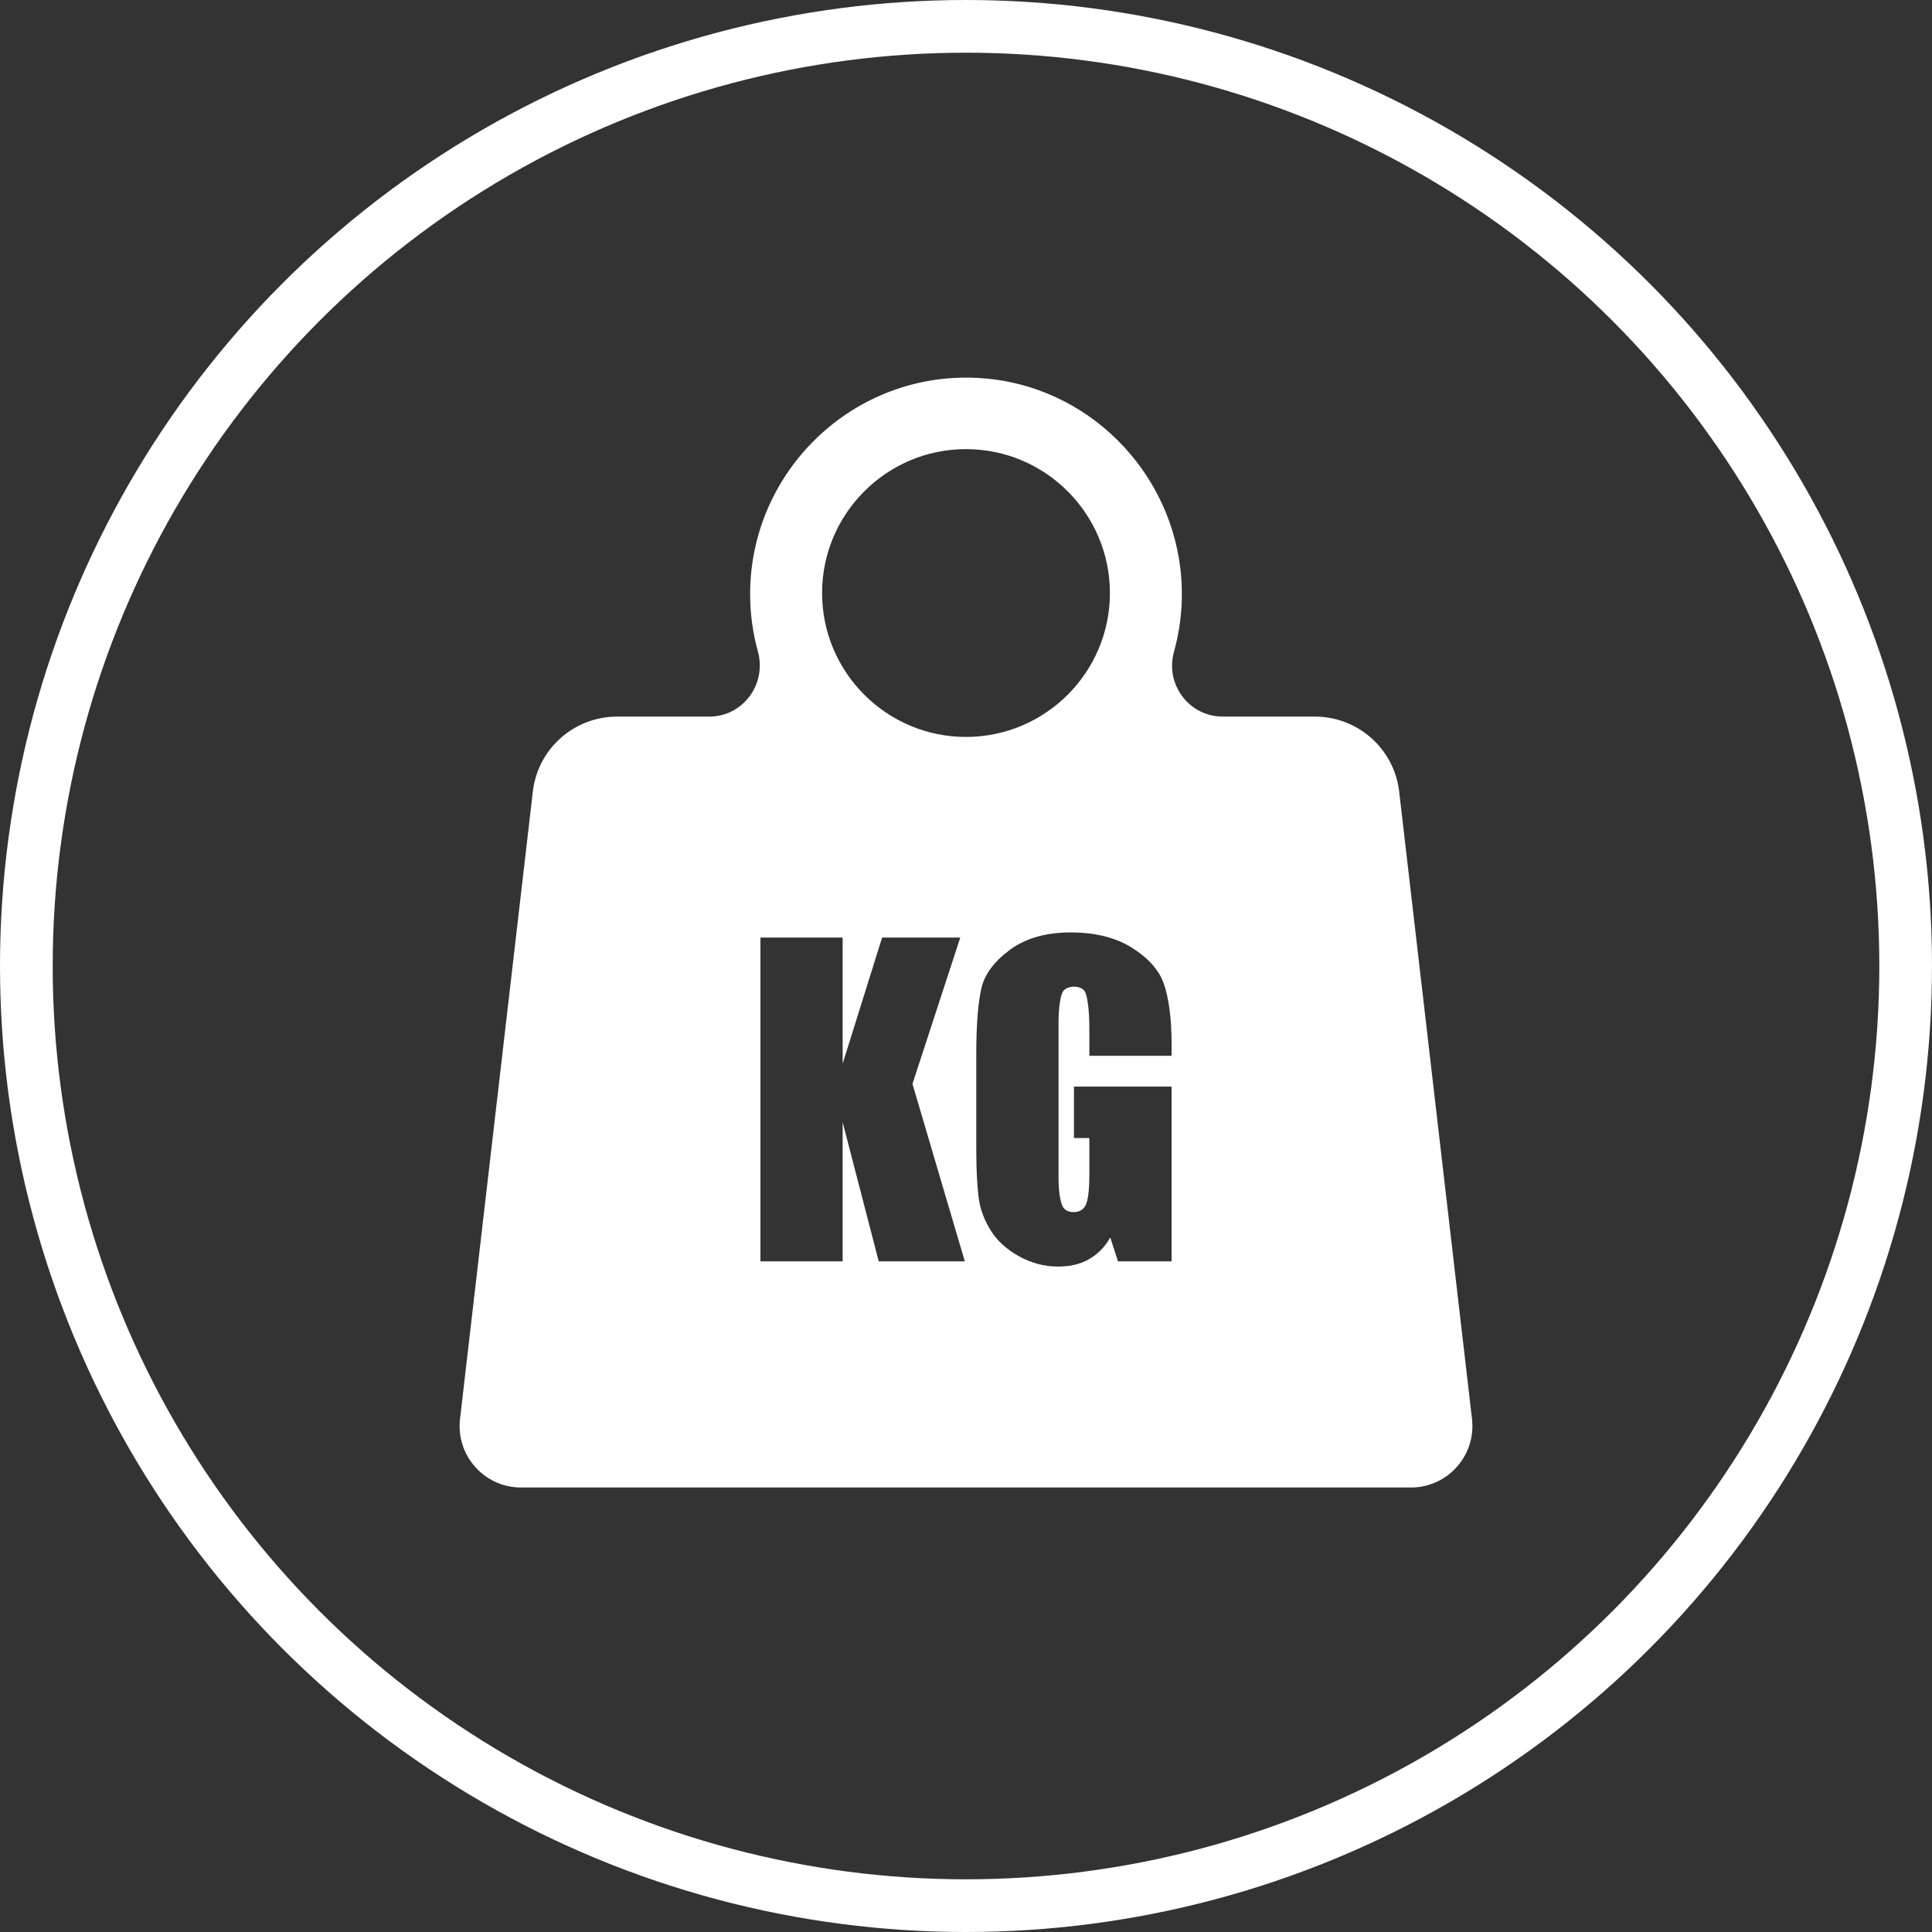
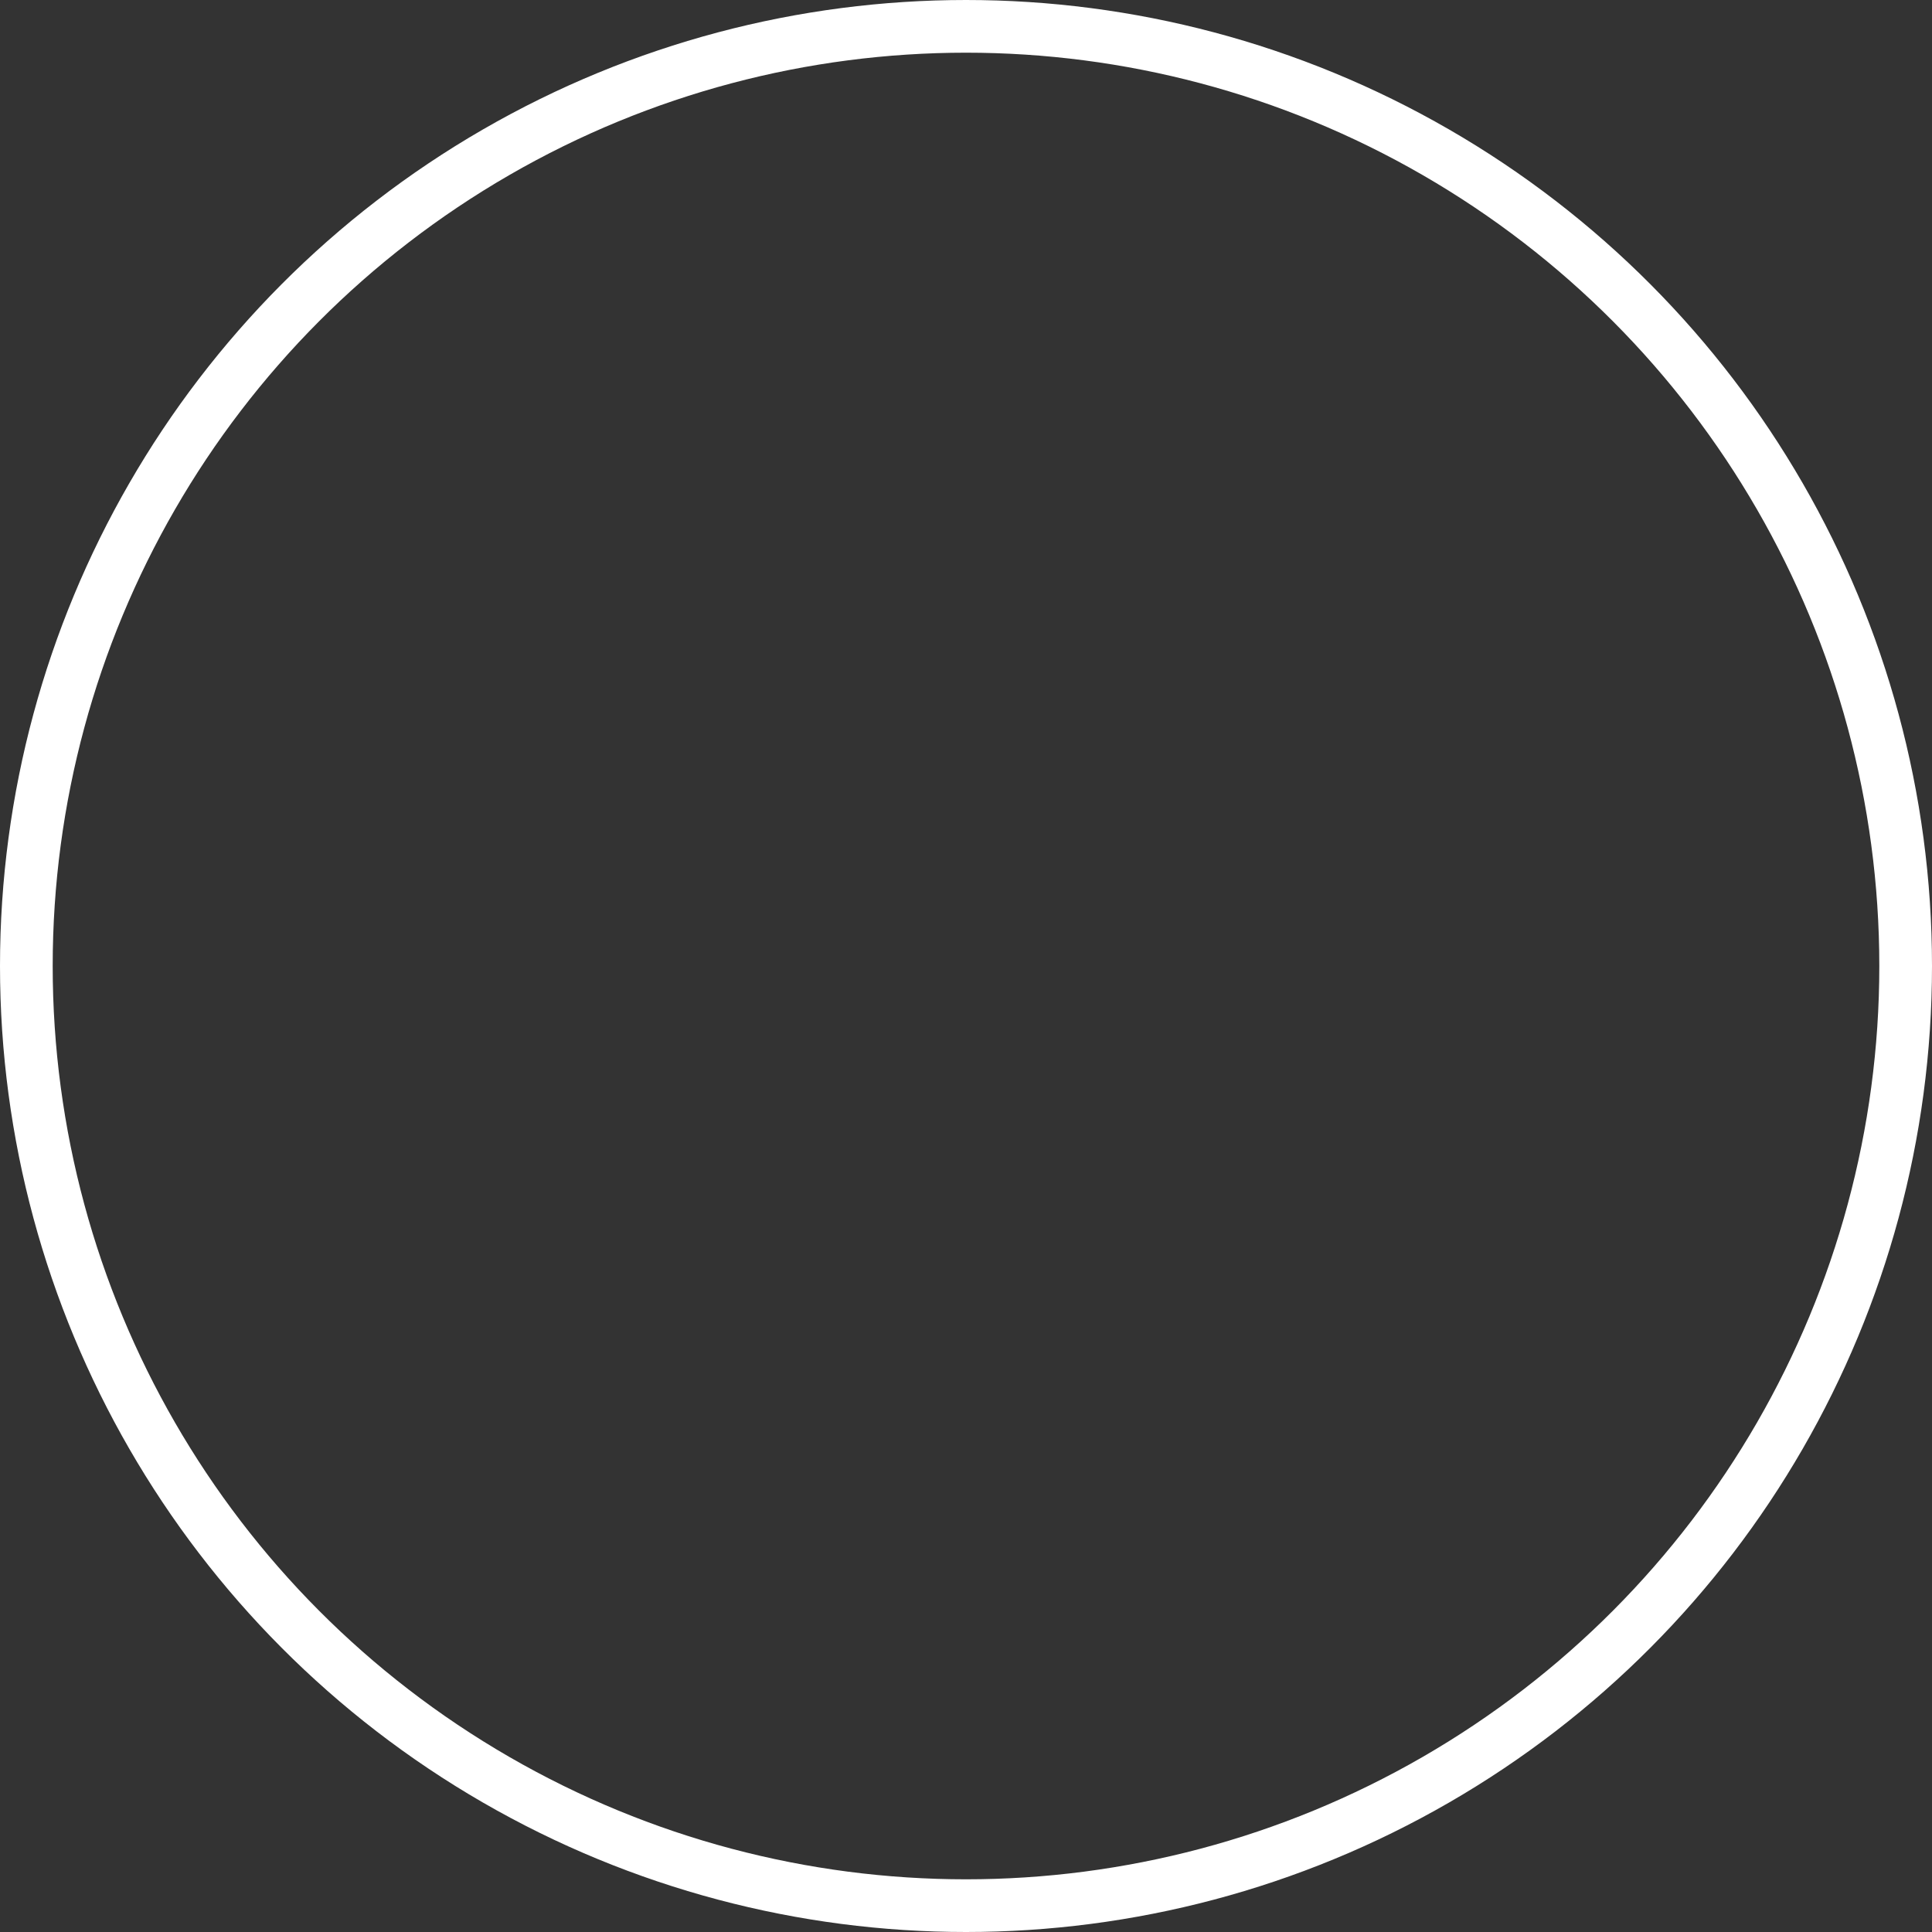
<svg xmlns="http://www.w3.org/2000/svg" width="110" height="110" viewBox="0 0 110 110" fill="none">
  <rect x="0" y="0" width="110" height="110" fill="#333333" stroke="none" />
  <circle cx="55" cy="55" r="53.5" stroke="white" stroke-width="3" />
-   <path d="M66.705 60.112H62.023V58.531C62.023 57.487 61.911 56.834 61.821 56.572C61.732 56.308 61.483 56.177 61.146 56.177C60.853 56.177 60.592 56.288 60.487 56.514C60.382 56.74 60.268 57.318 60.268 58.25V67.005C60.268 67.824 60.365 68.362 60.471 68.622C60.576 68.881 60.808 69.011 61.124 69.011C61.47 69.011 61.709 68.864 61.833 68.571C61.956 68.278 62.023 67.708 62.023 66.859V64.794H61.146V61.868H66.705V71.817H63.654L63.214 70.458C62.891 71.023 62.483 71.42 61.991 71.701C61.498 71.983 60.918 72.112 60.248 72.112C59.451 72.112 58.705 71.91 58.011 71.523C57.316 71.137 56.787 70.656 56.426 70.084C56.066 69.513 55.825 68.912 55.735 68.286C55.644 67.659 55.585 66.715 55.585 65.462V60.041C55.585 58.299 55.694 57.033 55.882 56.244C56.069 55.455 56.616 54.733 57.505 54.075C58.396 53.419 59.55 53.089 60.963 53.089C62.353 53.089 63.507 53.376 64.424 53.945C65.34 54.517 65.974 55.195 66.252 55.979C66.53 56.764 66.705 57.904 66.705 59.399V60.112ZM46.806 33.765C46.806 29.247 50.482 25.571 55 25.571C59.519 25.571 63.194 29.247 63.194 33.765C63.194 38.282 59.519 41.958 55 41.958C50.482 41.958 46.806 38.282 46.806 33.765ZM50.031 71.817L47.977 63.895V71.817H43.296V53.382H47.977V60.56L50.223 53.382H54.673L51.952 61.714L54.933 71.817H50.031ZM83.809 80.786L79.663 45.07C79.379 42.634 77.316 40.8 74.864 40.8H69.618C67.698 40.8 66.326 38.959 66.842 37.11C67.156 35.982 67.313 34.791 67.288 33.558C67.159 27.38 62.391 22.173 56.242 21.562C48.909 20.834 42.709 26.64 42.709 33.826C42.709 34.956 42.864 36.047 43.151 37.087C43.665 38.946 42.309 40.8 40.38 40.8H35.137C32.683 40.8 30.621 42.631 30.338 45.066L26.192 80.789C25.95 82.866 27.573 84.692 29.665 84.692H80.336C82.427 84.692 84.051 82.863 83.809 80.786Z" fill="white" />
</svg>